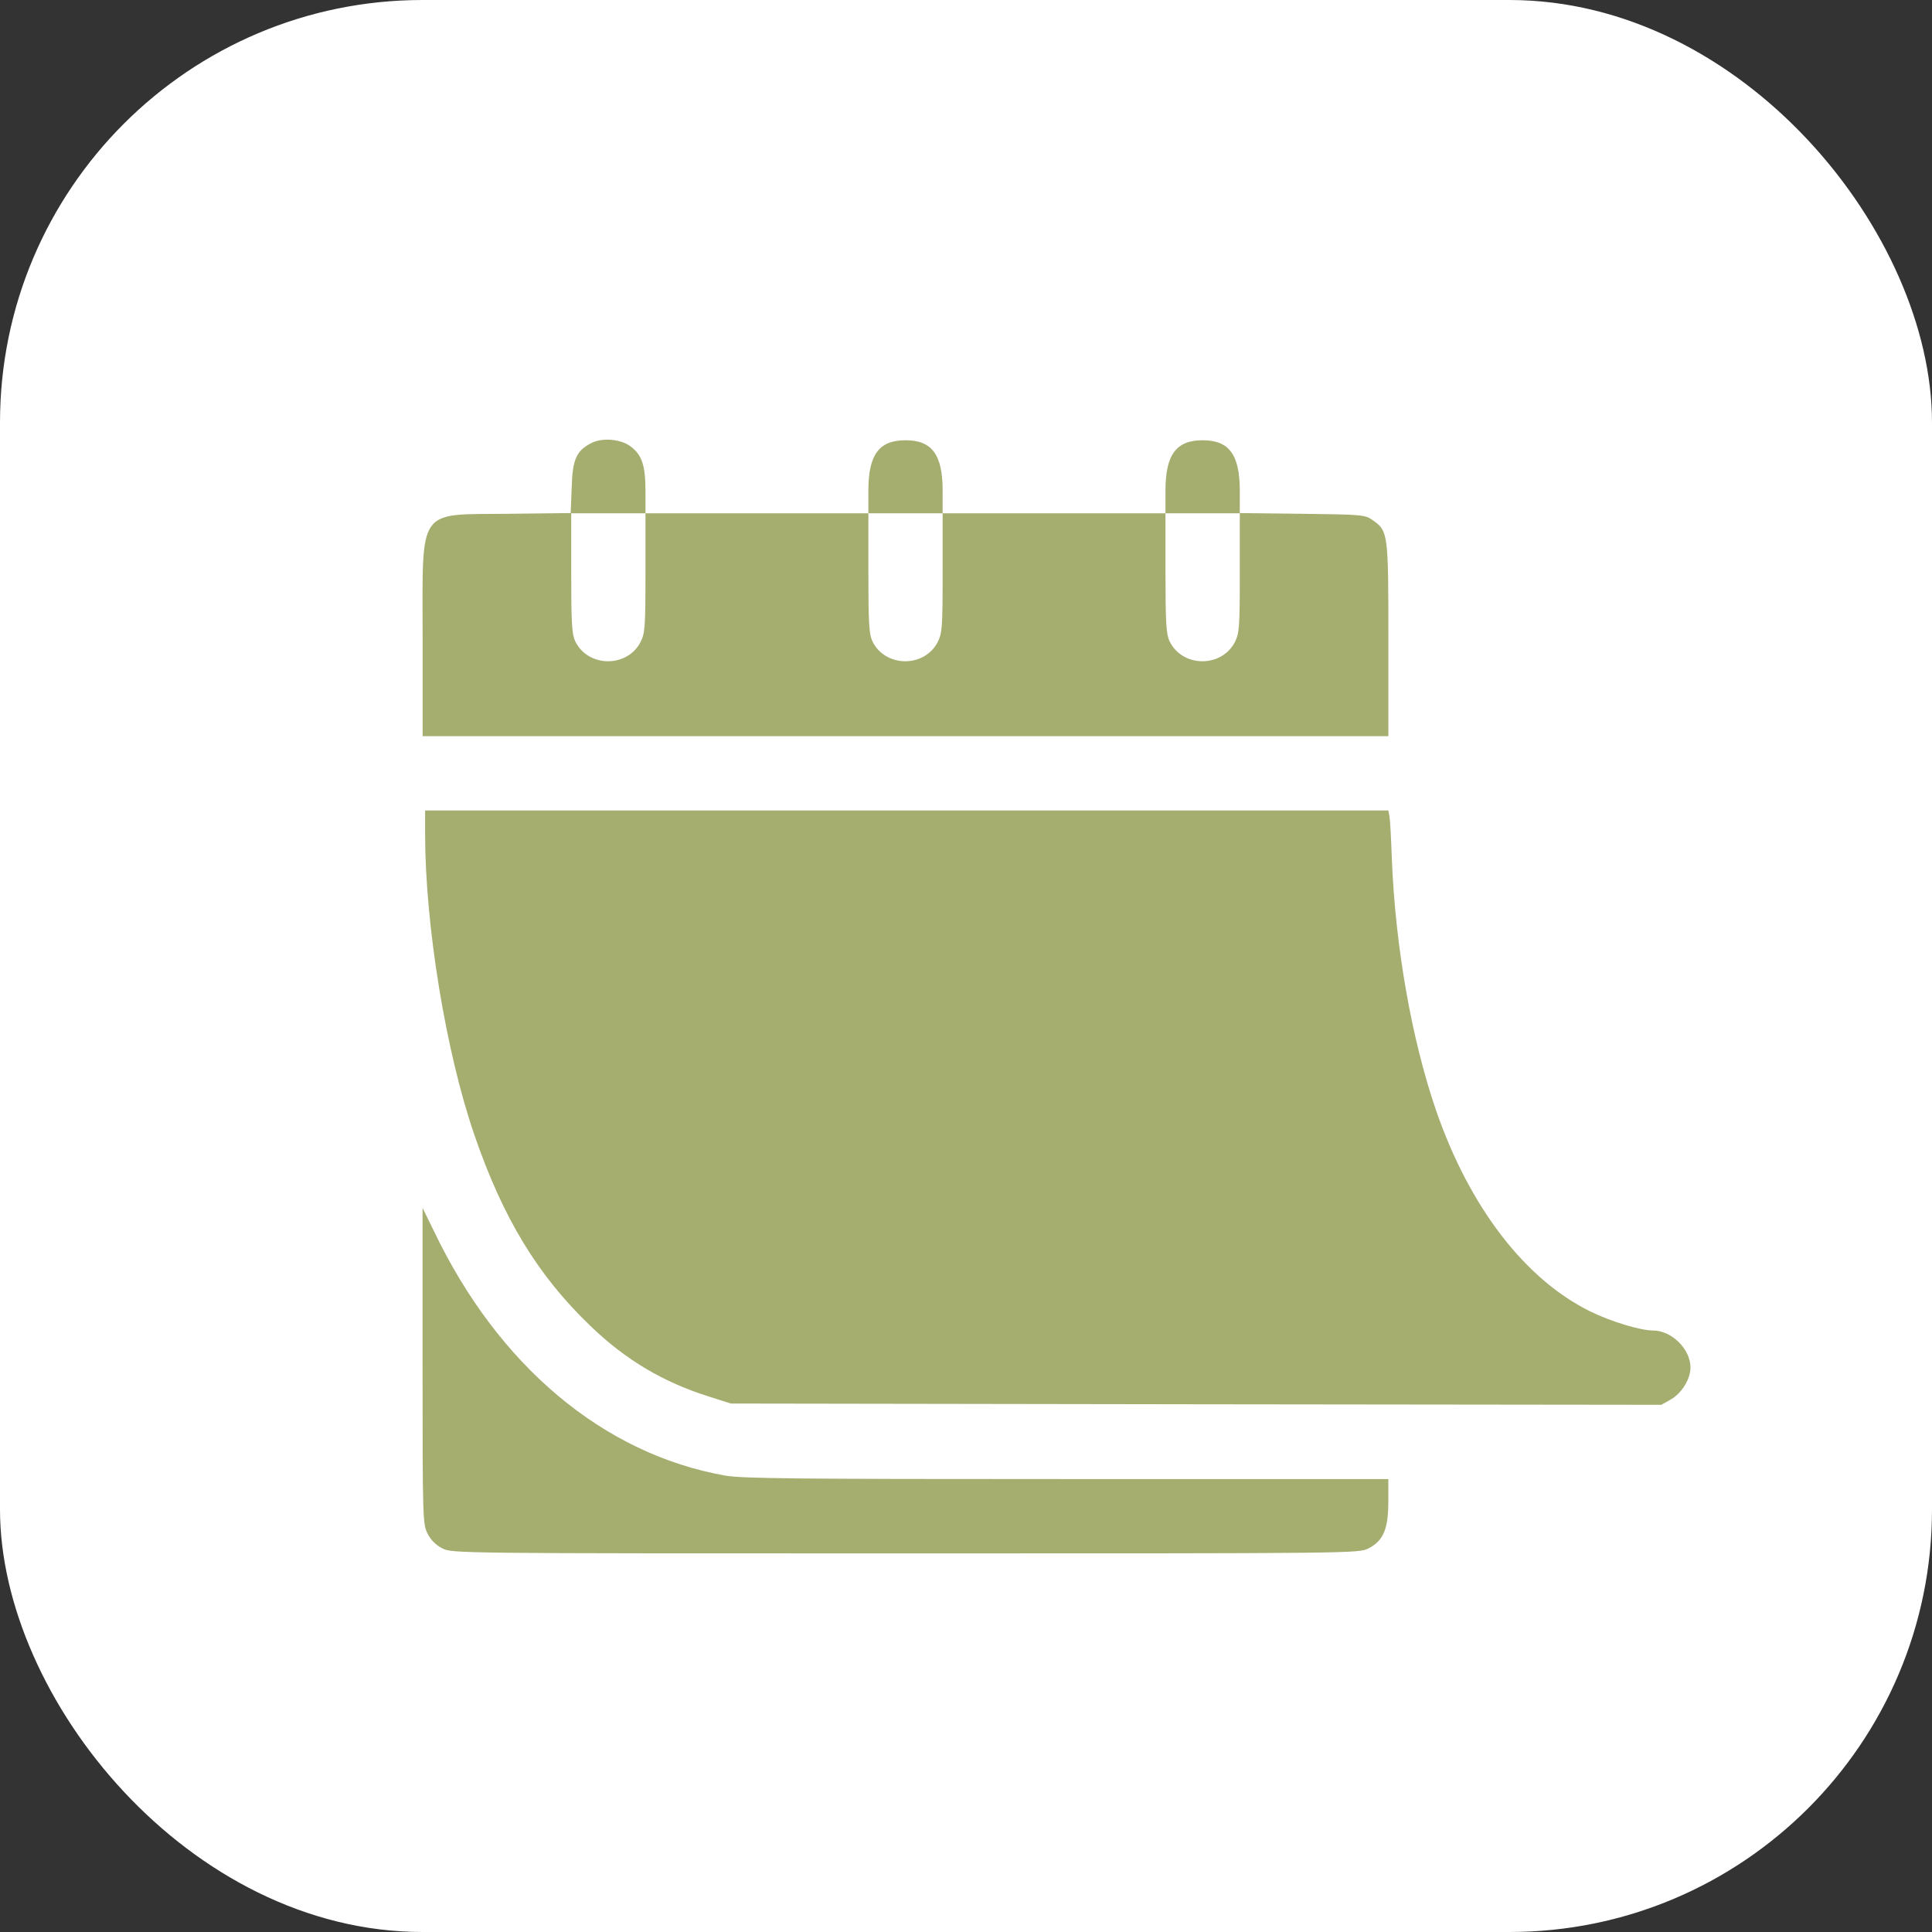
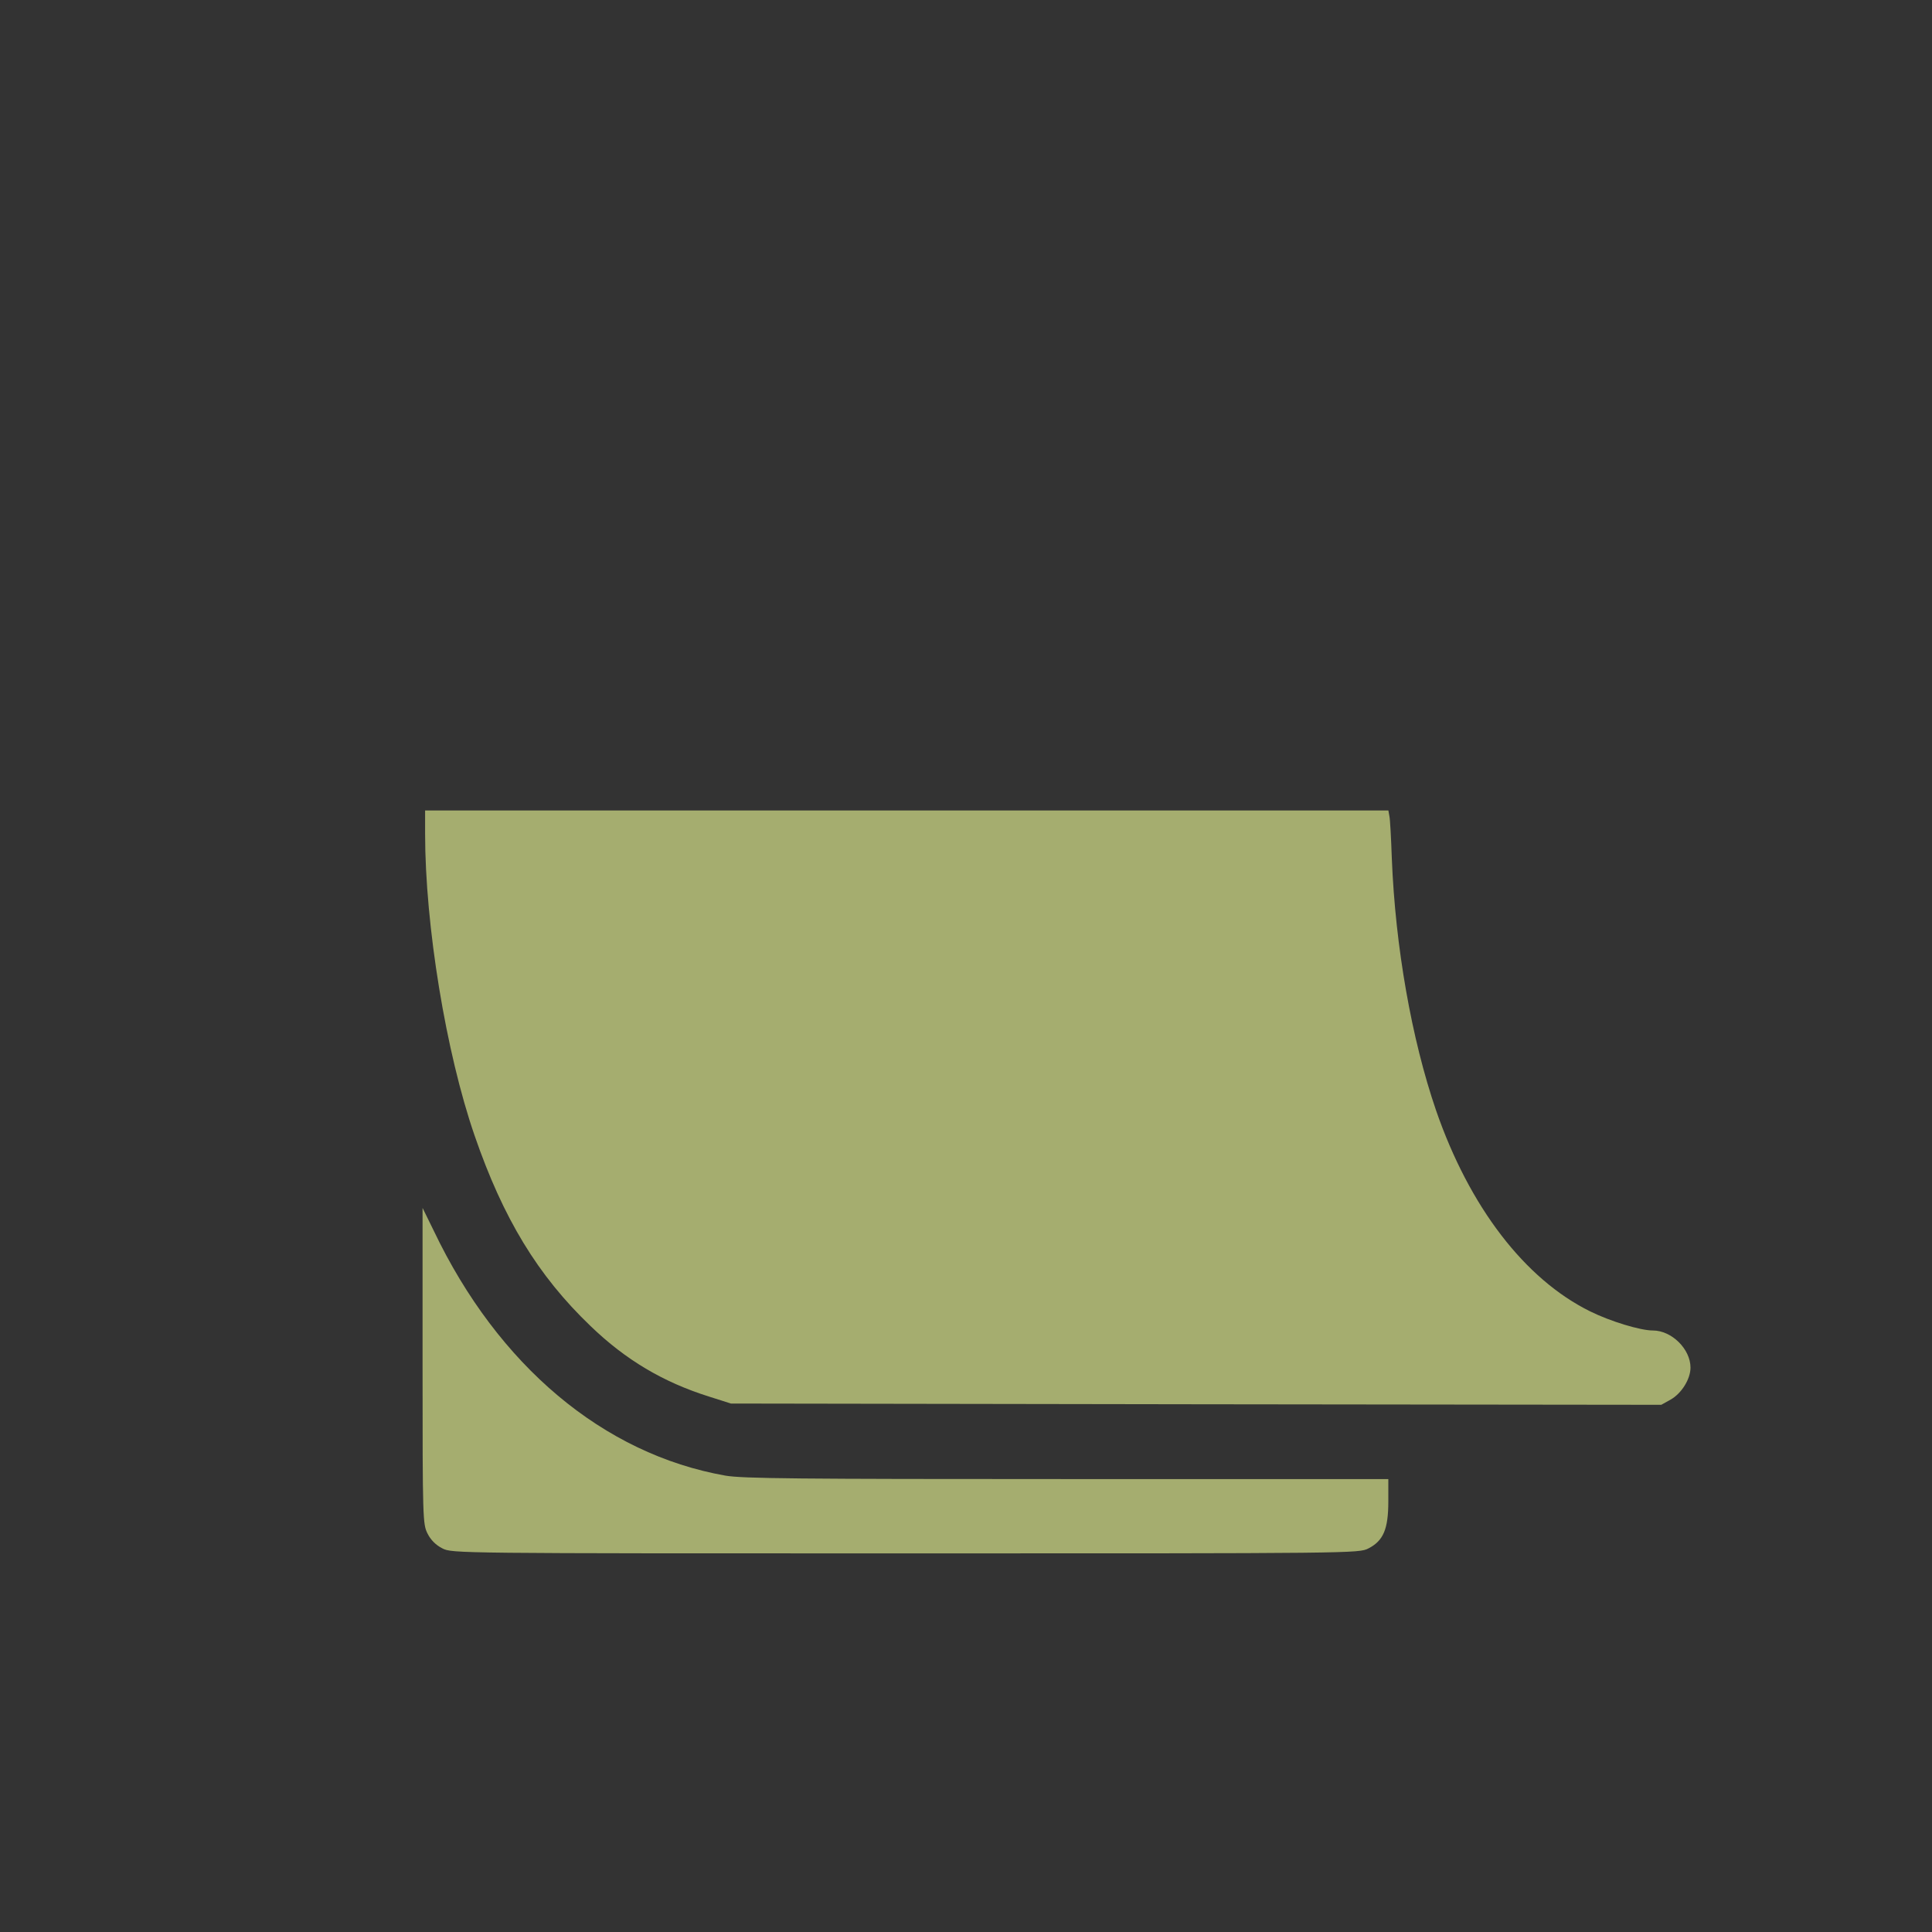
<svg xmlns="http://www.w3.org/2000/svg" width="32" height="32" viewBox="0 0 32 32" fill="none">
  <rect x="0" y="0" width="32" height="32" fill="#333333" stroke="none" />
-   <rect width="32" height="32" rx="7" fill="white" />
-   <path d="M9.797 7.337C9.547 7.464 9.481 7.608 9.469 8.079L9.452 8.498L8.423 8.51C6.893 8.527 7 8.375 7 10.59V12.193H14.998H22.996V10.59C22.996 8.818 22.992 8.797 22.733 8.613C22.61 8.527 22.565 8.522 21.573 8.51L20.535 8.498V8.129C20.535 7.53 20.358 7.292 19.92 7.292C19.481 7.292 19.304 7.53 19.304 8.129V8.502H17.459H15.613V8.129C15.613 7.53 15.437 7.292 14.998 7.292C14.559 7.292 14.383 7.53 14.383 8.129V8.502H12.537H10.691V8.129C10.691 7.702 10.63 7.526 10.433 7.386C10.273 7.271 9.973 7.247 9.797 7.337ZM10.691 9.486C10.691 10.397 10.683 10.487 10.609 10.635C10.387 11.065 9.735 11.057 9.526 10.618C9.473 10.504 9.461 10.319 9.461 9.49V8.502H10.076H10.691V9.486ZM15.613 9.486C15.613 10.397 15.605 10.487 15.531 10.635C15.309 11.065 14.657 11.057 14.448 10.618C14.395 10.504 14.383 10.319 14.383 9.49V8.502H14.998H15.613V9.486ZM20.535 9.486C20.535 10.397 20.527 10.487 20.453 10.635C20.231 11.065 19.579 11.057 19.37 10.618C19.317 10.504 19.304 10.319 19.304 9.49V8.502H19.92H20.535V9.486Z" fill="#A5AD6F" />
  <path d="M7.041 13.805C7.041 15.327 7.386 17.435 7.861 18.809C8.333 20.179 8.907 21.127 9.781 21.963C10.363 22.525 10.987 22.894 11.745 23.132L12.106 23.247L19.809 23.259L27.516 23.268L27.672 23.181C27.852 23.079 28 22.841 28 22.652C28 22.345 27.688 22.037 27.377 22.037C27.167 22.037 26.671 21.885 26.339 21.721C25.256 21.188 24.337 19.99 23.784 18.387C23.382 17.214 23.111 15.684 23.053 14.22C23.041 13.883 23.025 13.567 23.012 13.514L22.996 13.424H15.019H7.041V13.805Z" fill="#A5AD6F" />
  <path d="M6.999 22.624C6.999 25.167 7.003 25.244 7.081 25.4C7.134 25.507 7.221 25.593 7.327 25.646C7.487 25.729 7.553 25.729 14.997 25.729C22.441 25.729 22.507 25.729 22.667 25.646C22.913 25.519 22.995 25.327 22.995 24.867V24.498H17.675C13.213 24.498 12.298 24.49 12.015 24.441C9.993 24.084 8.25 22.619 7.184 20.384L6.999 20.007V22.624Z" fill="#A5AD6F" />
</svg>